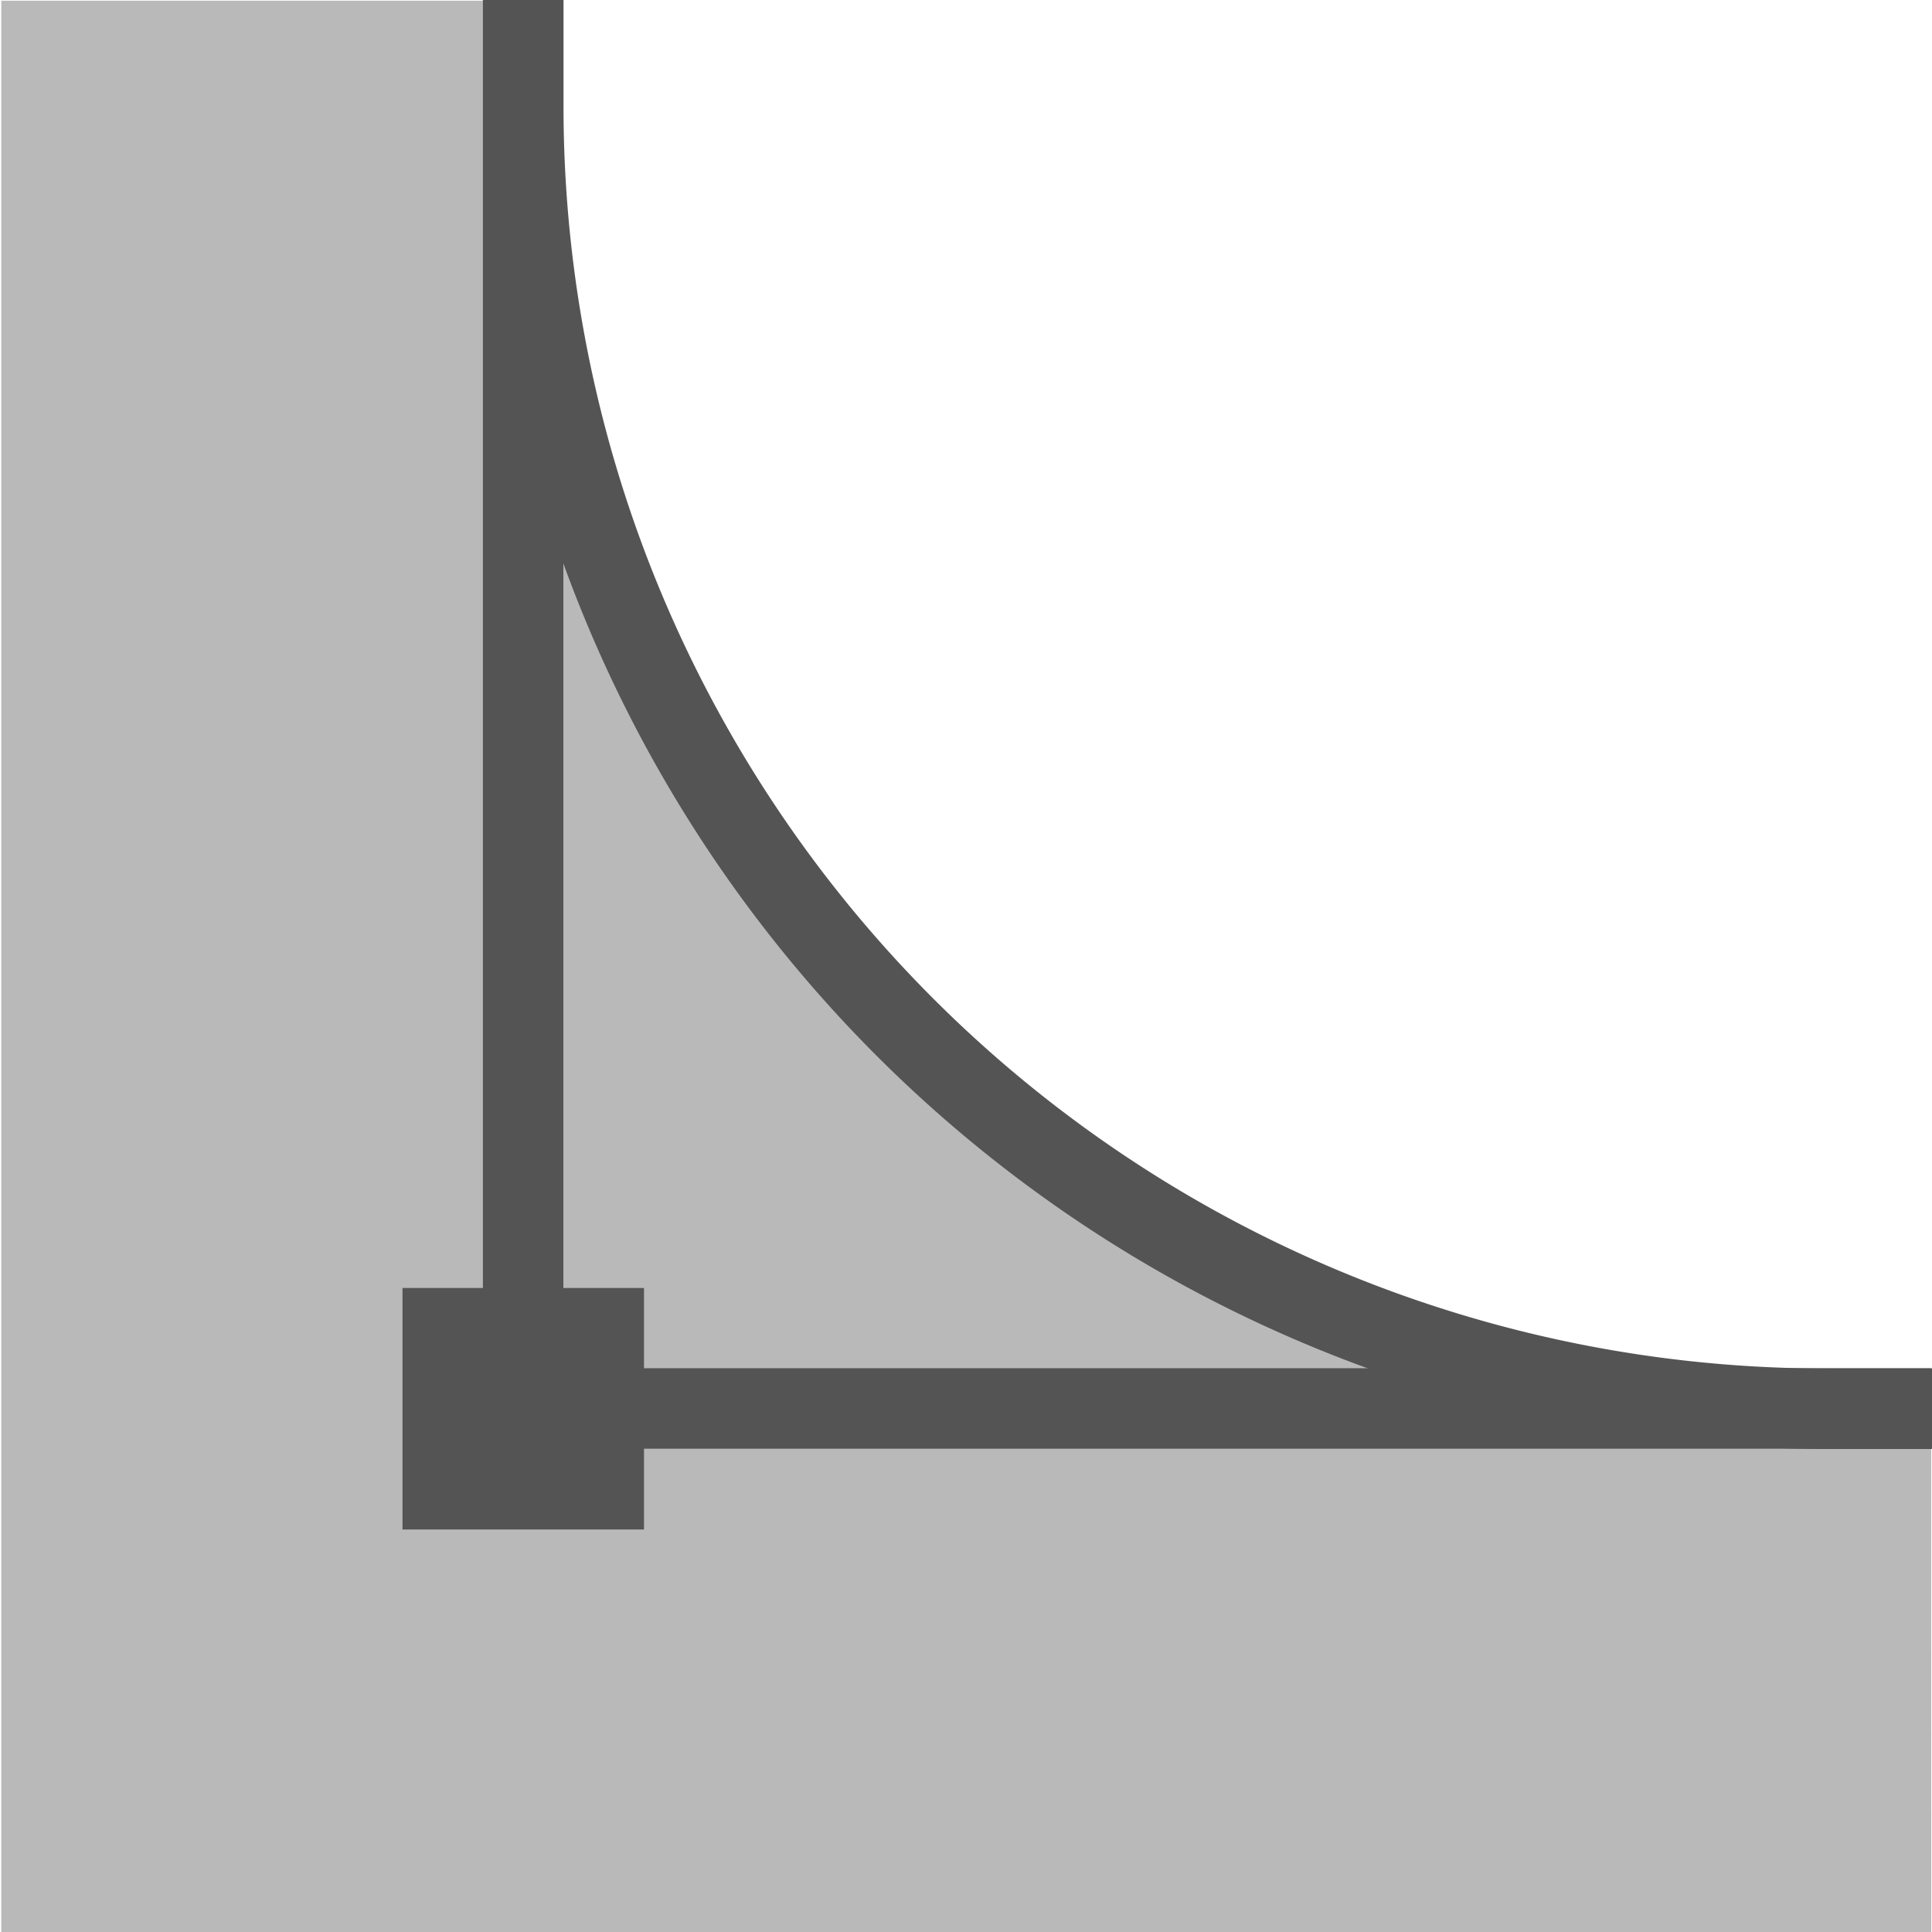
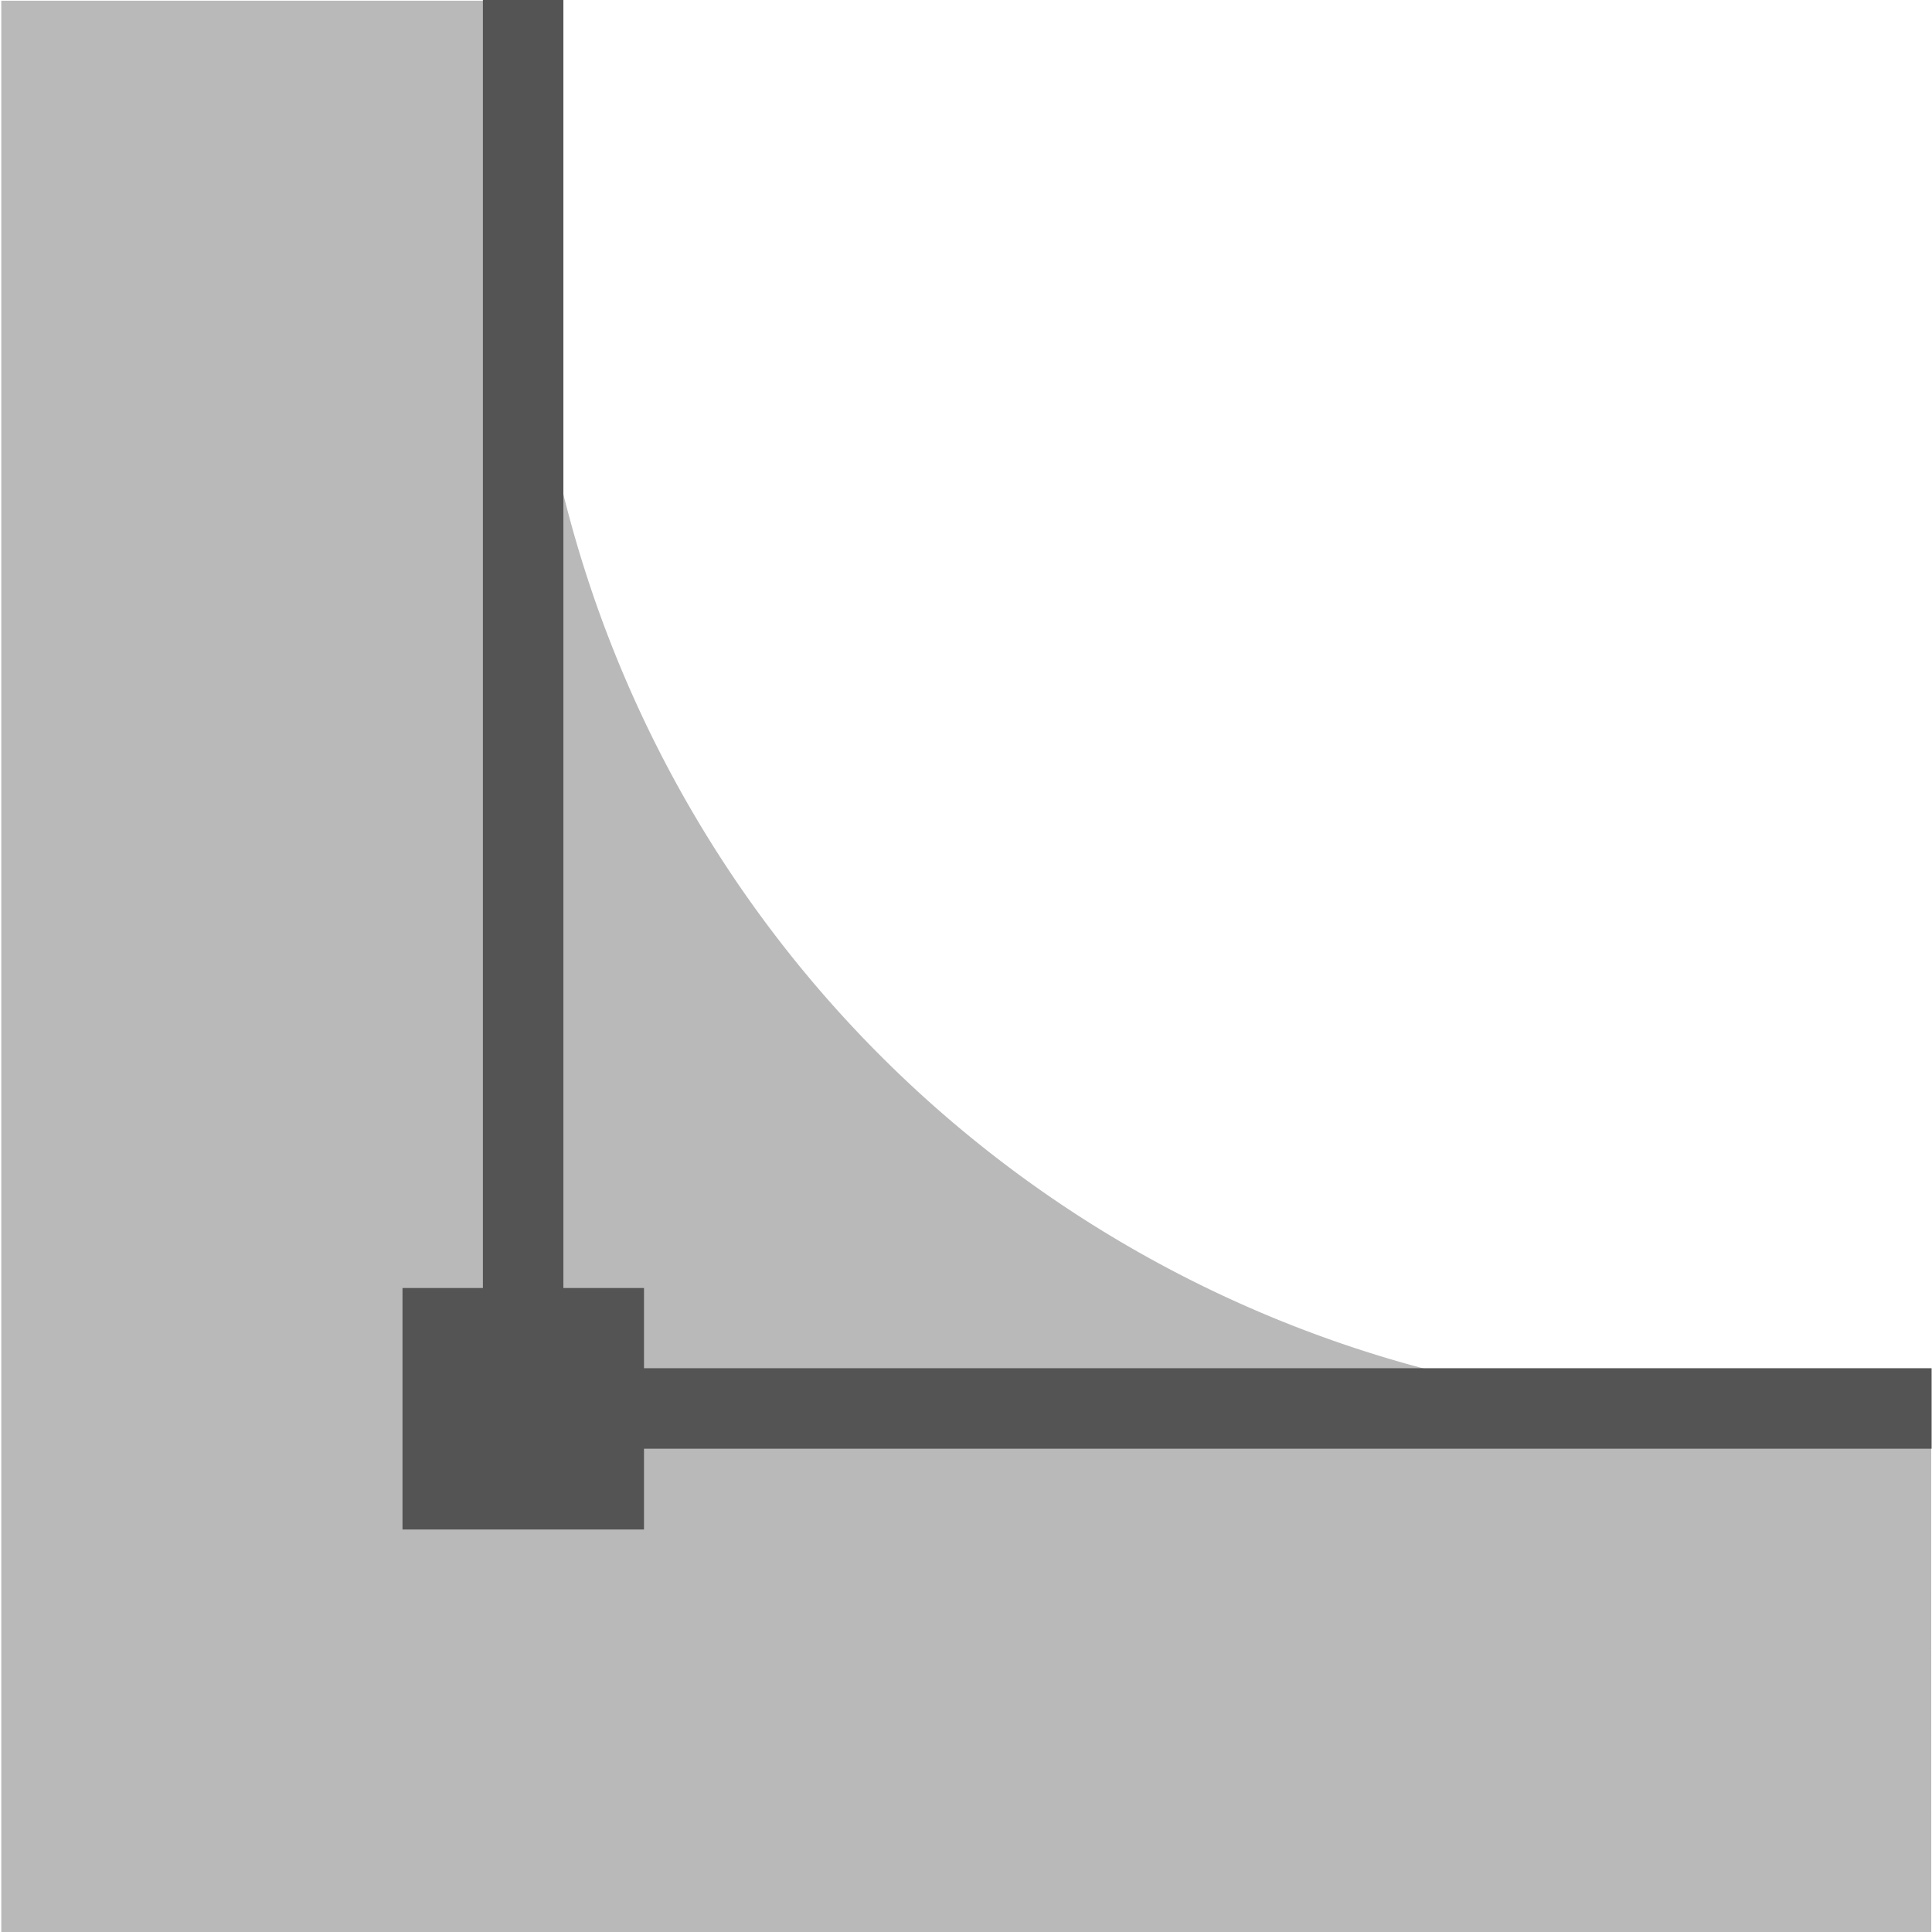
<svg xmlns="http://www.w3.org/2000/svg" xmlns:ns1="http://sodipodi.sourceforge.net/DTD/sodipodi-0.dtd" xmlns:ns2="http://www.inkscape.org/namespaces/inkscape" id="Слой_1" data-name="Слой 1" viewBox="0 0 24 24" version="1.1" ns1:docname="zone_fillet.svg" ns2:version="1.0.1 (3bc2e813f5, 2020-09-07)">
  <ns1:namedview pagecolor="#ffffff" bordercolor="#666666" borderopacity="1" objecttolerance="10" gridtolerance="10" guidetolerance="10" ns2:pageopacity="0" ns2:pageshadow="2" ns2:window-width="1609" ns2:window-height="1286" id="namedview30" showgrid="true" ns2:zoom="27.961538" ns2:cx="9.3416042" ns2:cy="13.295395" ns2:window-x="0" ns2:window-y="37" ns2:window-maximized="0" ns2:document-rotation="0" ns2:current-layer="Слой_1">
    <ns2:grid type="xygrid" id="grid_kicad" spacingx="0.5" spacingy="0.5" color="#9999ff" opacity="0.13" empspacing="2" />
  </ns1:namedview>
  <defs id="defs27772">
    <style id="style27770">.cls-1{fill:#b9b9b9;}.cls-2{fill:none;stroke:#545454;stroke-miterlimit:10;}.cls-3{fill:#545454;}</style>
  </defs>
  <title id="title27774">zone_fillet</title>
  <path class="cls-1" d="M 23.991,24.001 H 0.016 V 0.009 h 6.546 v 2.833 a 14.96,14.96 0 0 0 14.595,14.653 h 2.833 z" id="path27776" />
  <polyline class="cls-2" points="7.282 1.009 7.282 18.718 24.991 18.718" id="polyline27778" transform="matrix(0.988,0,0,0.988,-0.696,-0.997)" style="stroke-width:1.012" />
-   <path class="cls-2" d="M 6.5,0 V 1.314 A 16.186,16.186 0 0 0 22.686,17.5 H 24" id="path27780" style="stroke-width:1" />
  <rect class="cls-3" x="5" y="16" width="3" height="3" id="rect27782" style="stroke-width:1" />
</svg>